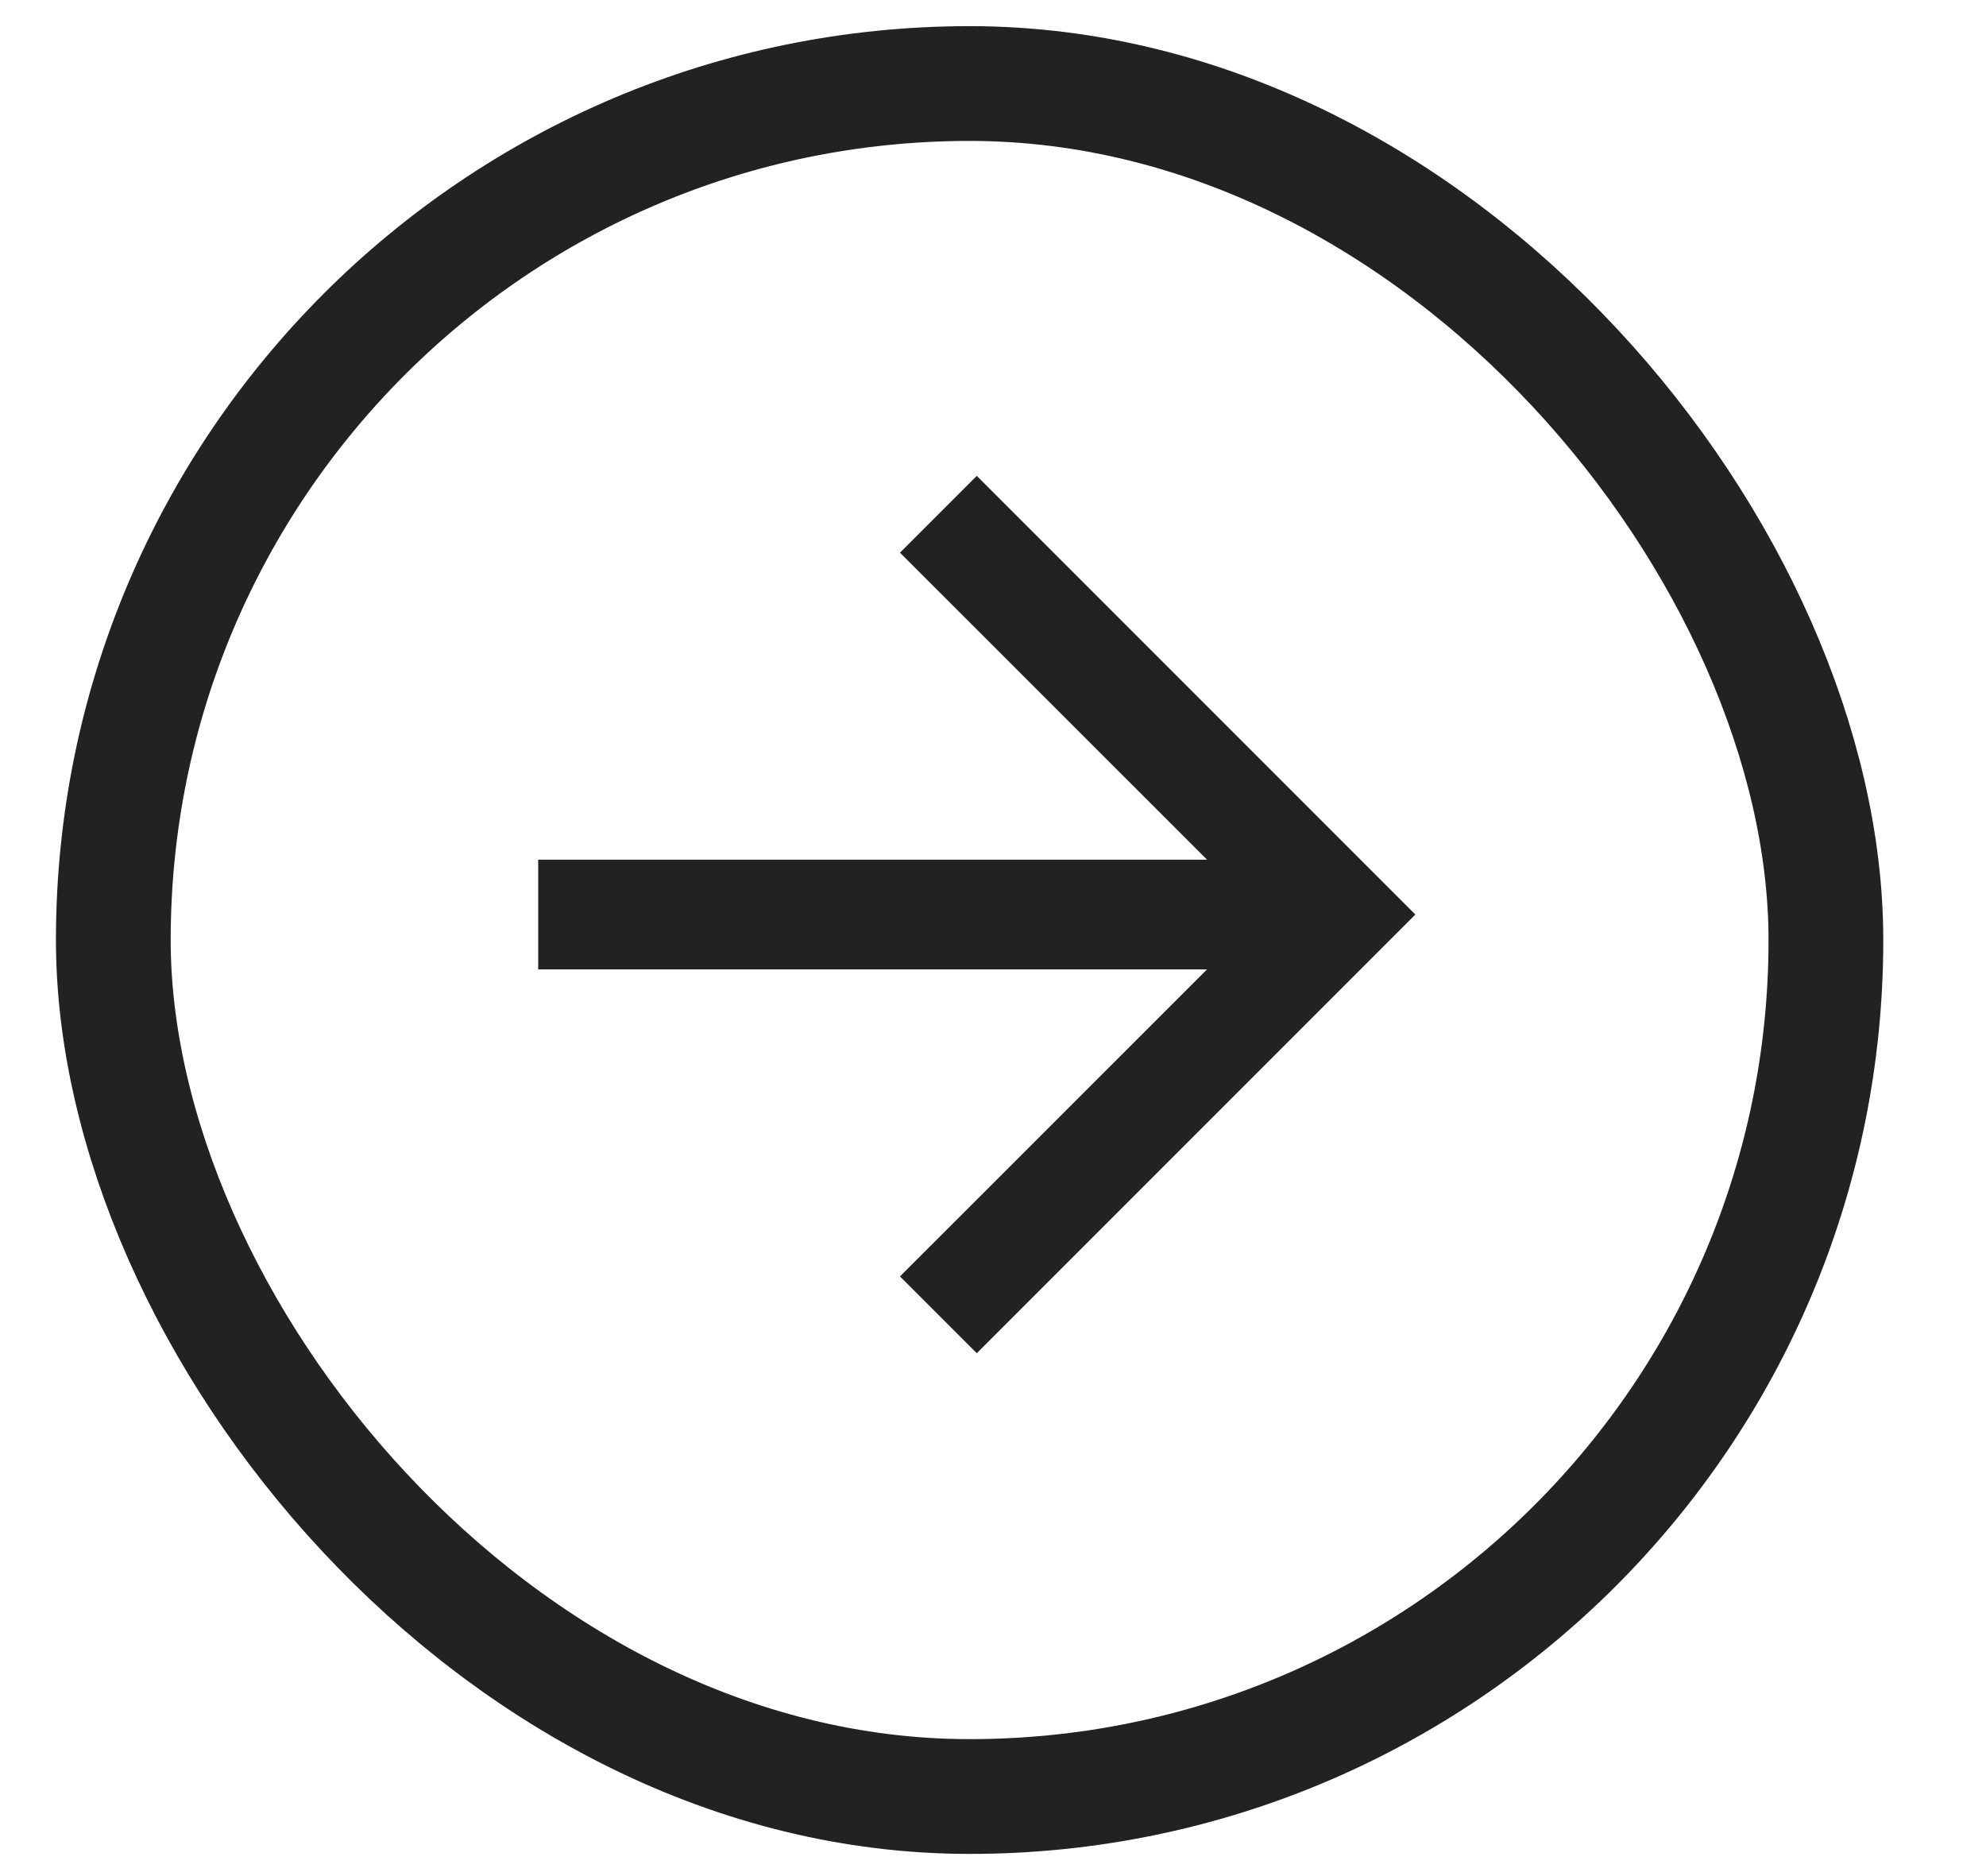
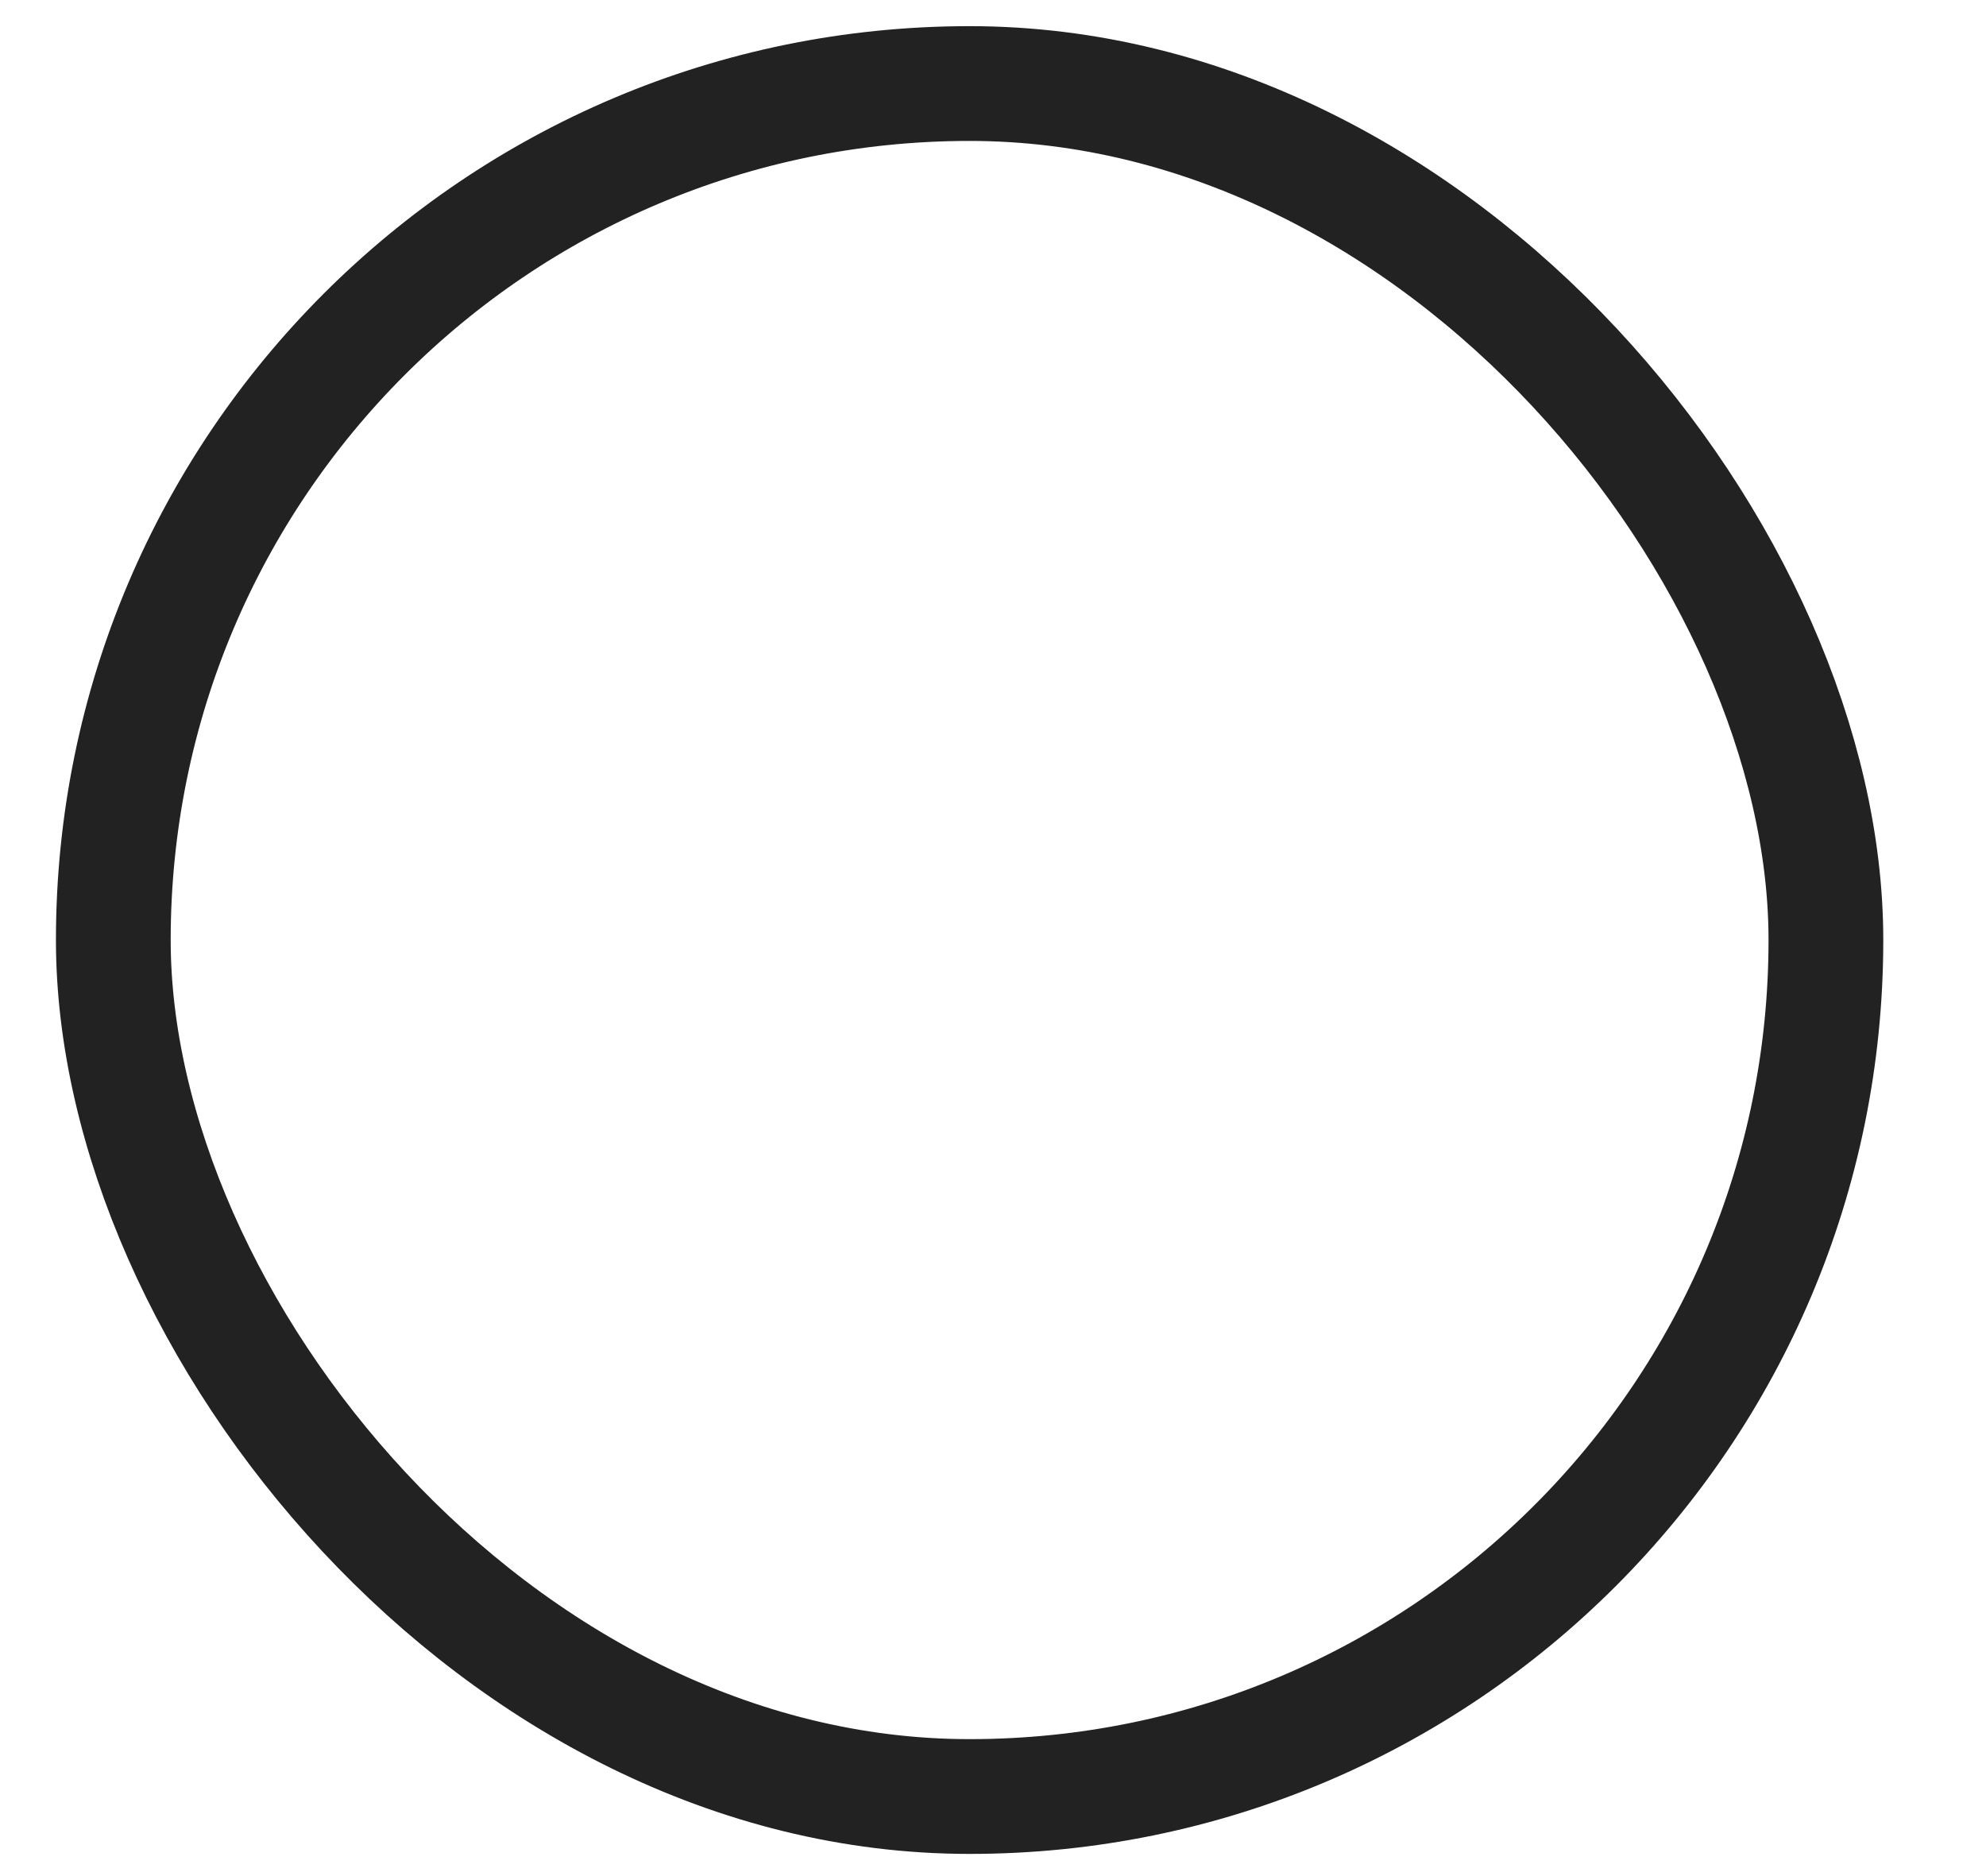
<svg xmlns="http://www.w3.org/2000/svg" width="18" height="17" viewBox="0 0 18 17" fill="none">
  <rect x="1.027" y="0.757" width="15.522" height="15.522" rx="7.761" stroke="#222222" stroke-width="1.04" />
-   <path d="M8.157 5.008L10.94 7.79H4.878V8.784H10.94L8.157 11.566L8.853 12.262L12.828 8.287L8.853 4.312L8.157 5.008Z" fill="#222222" />
</svg>